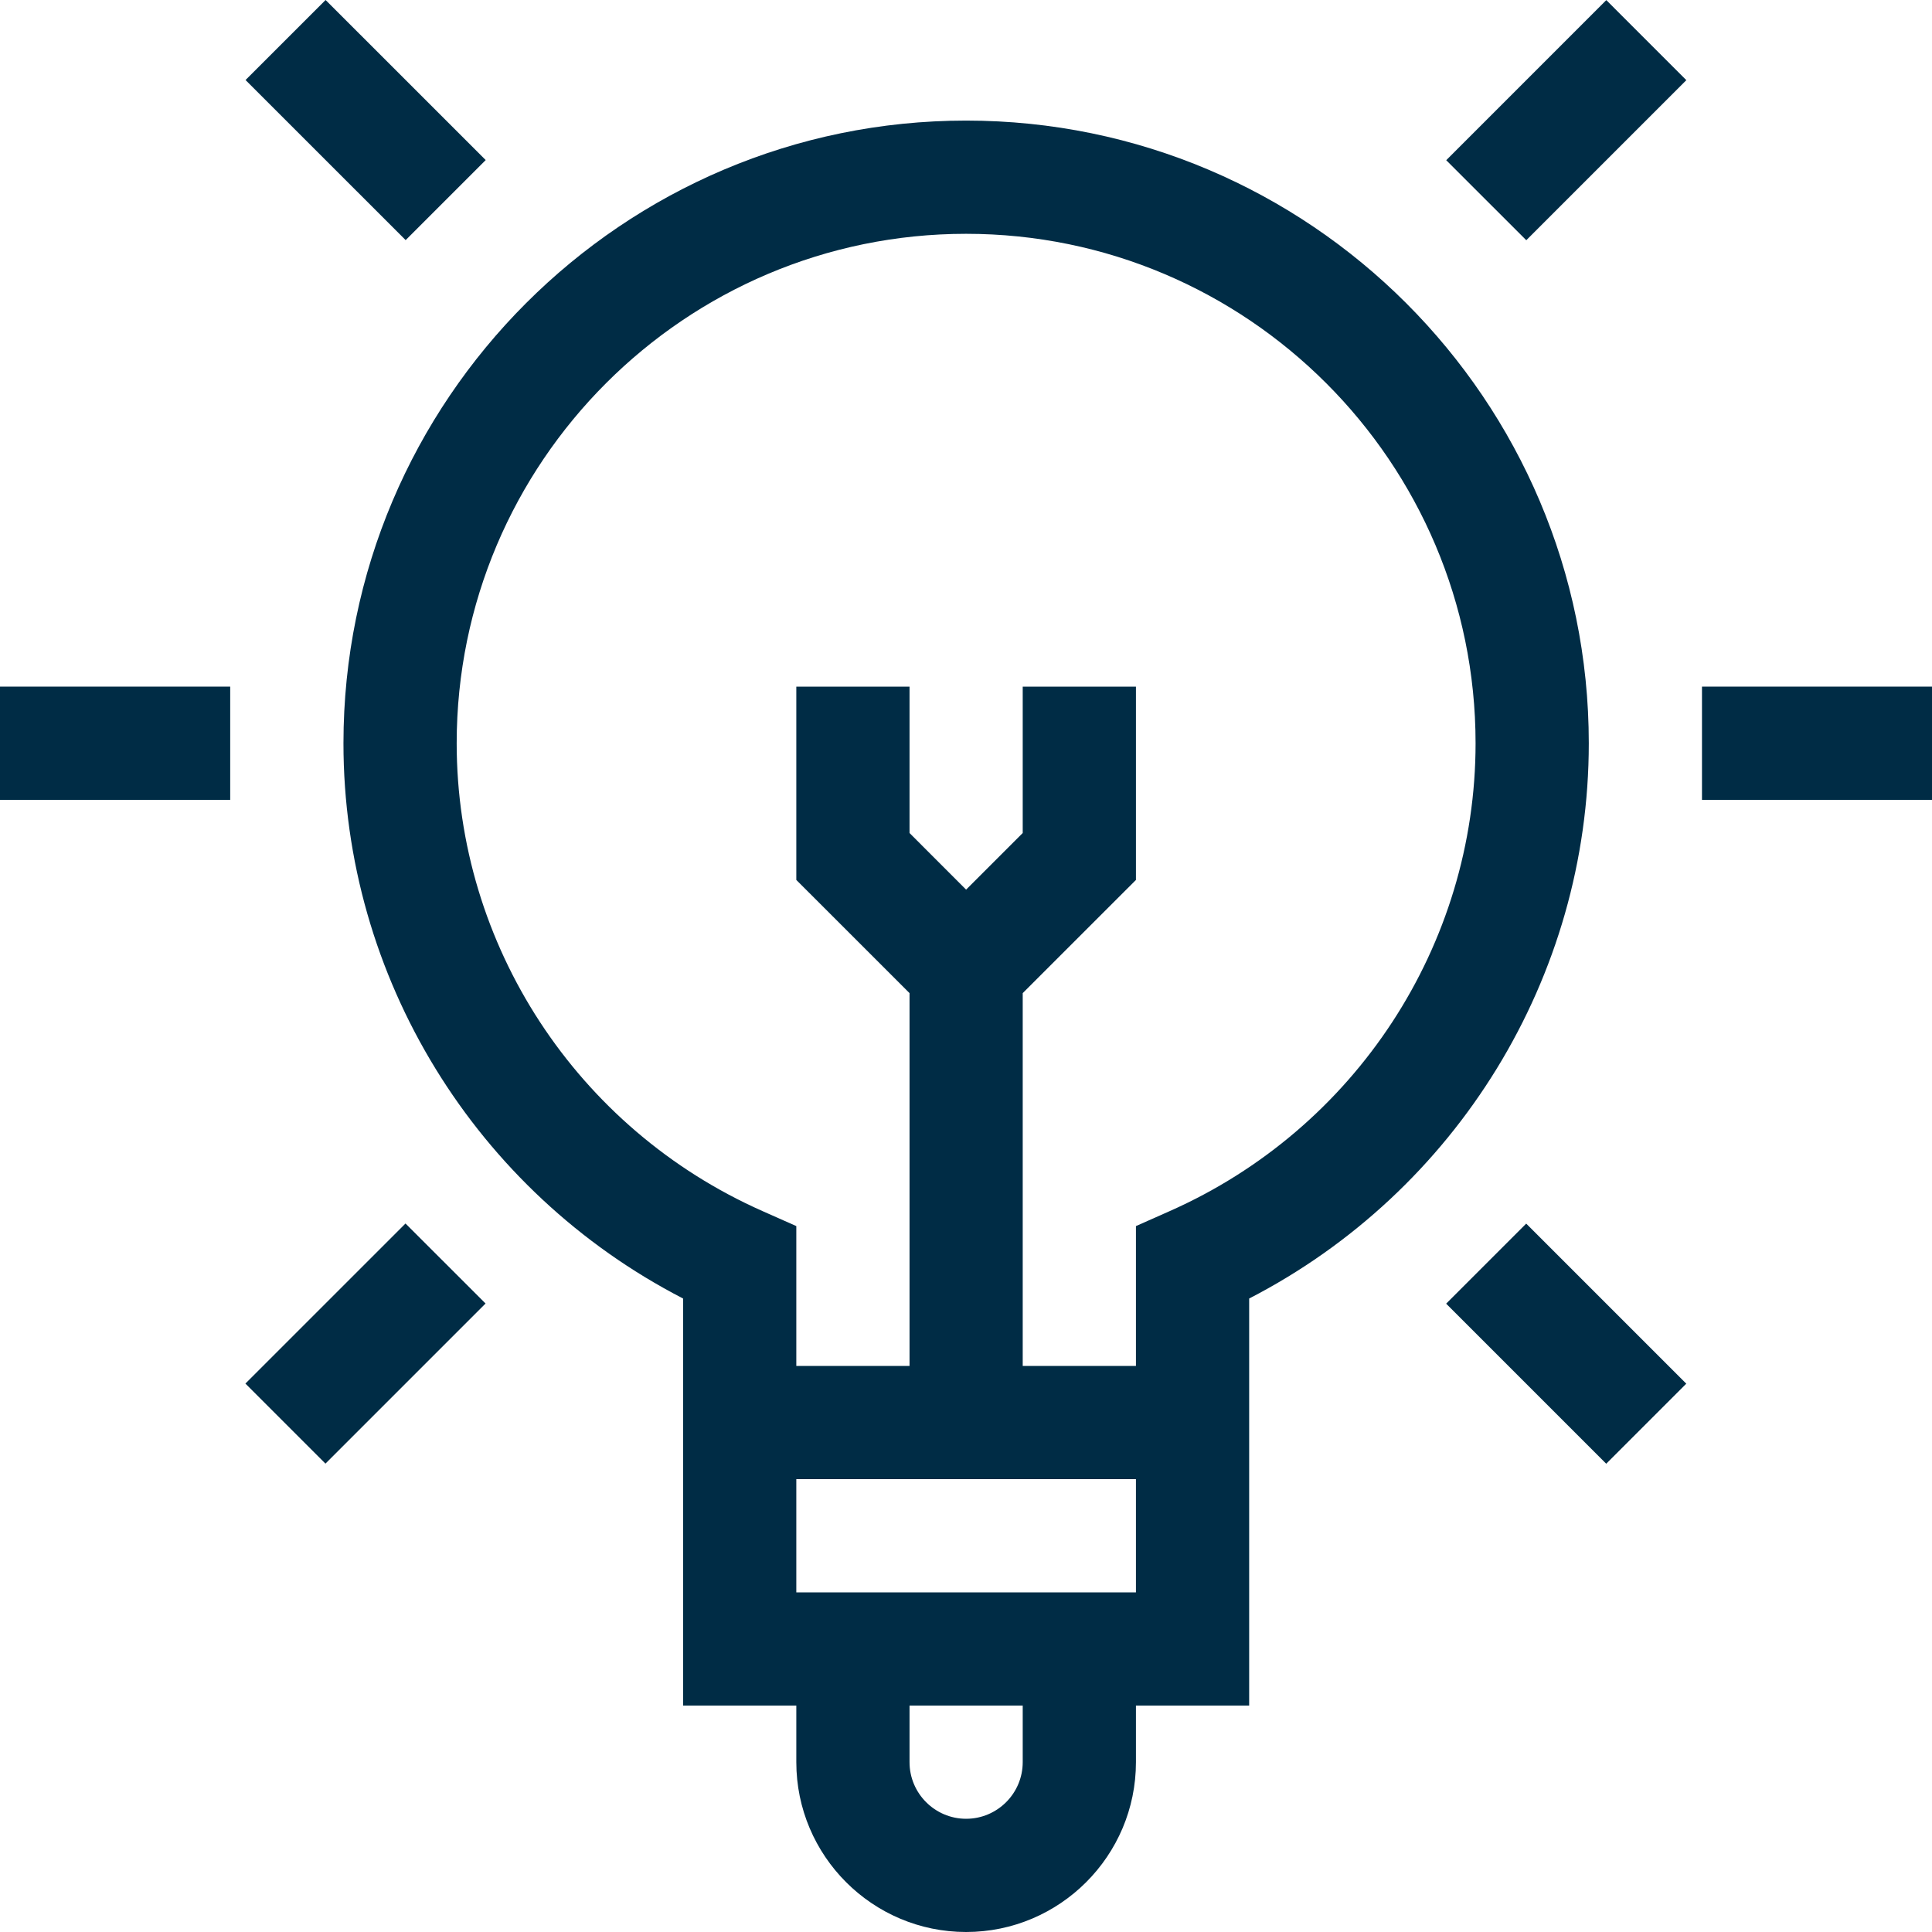
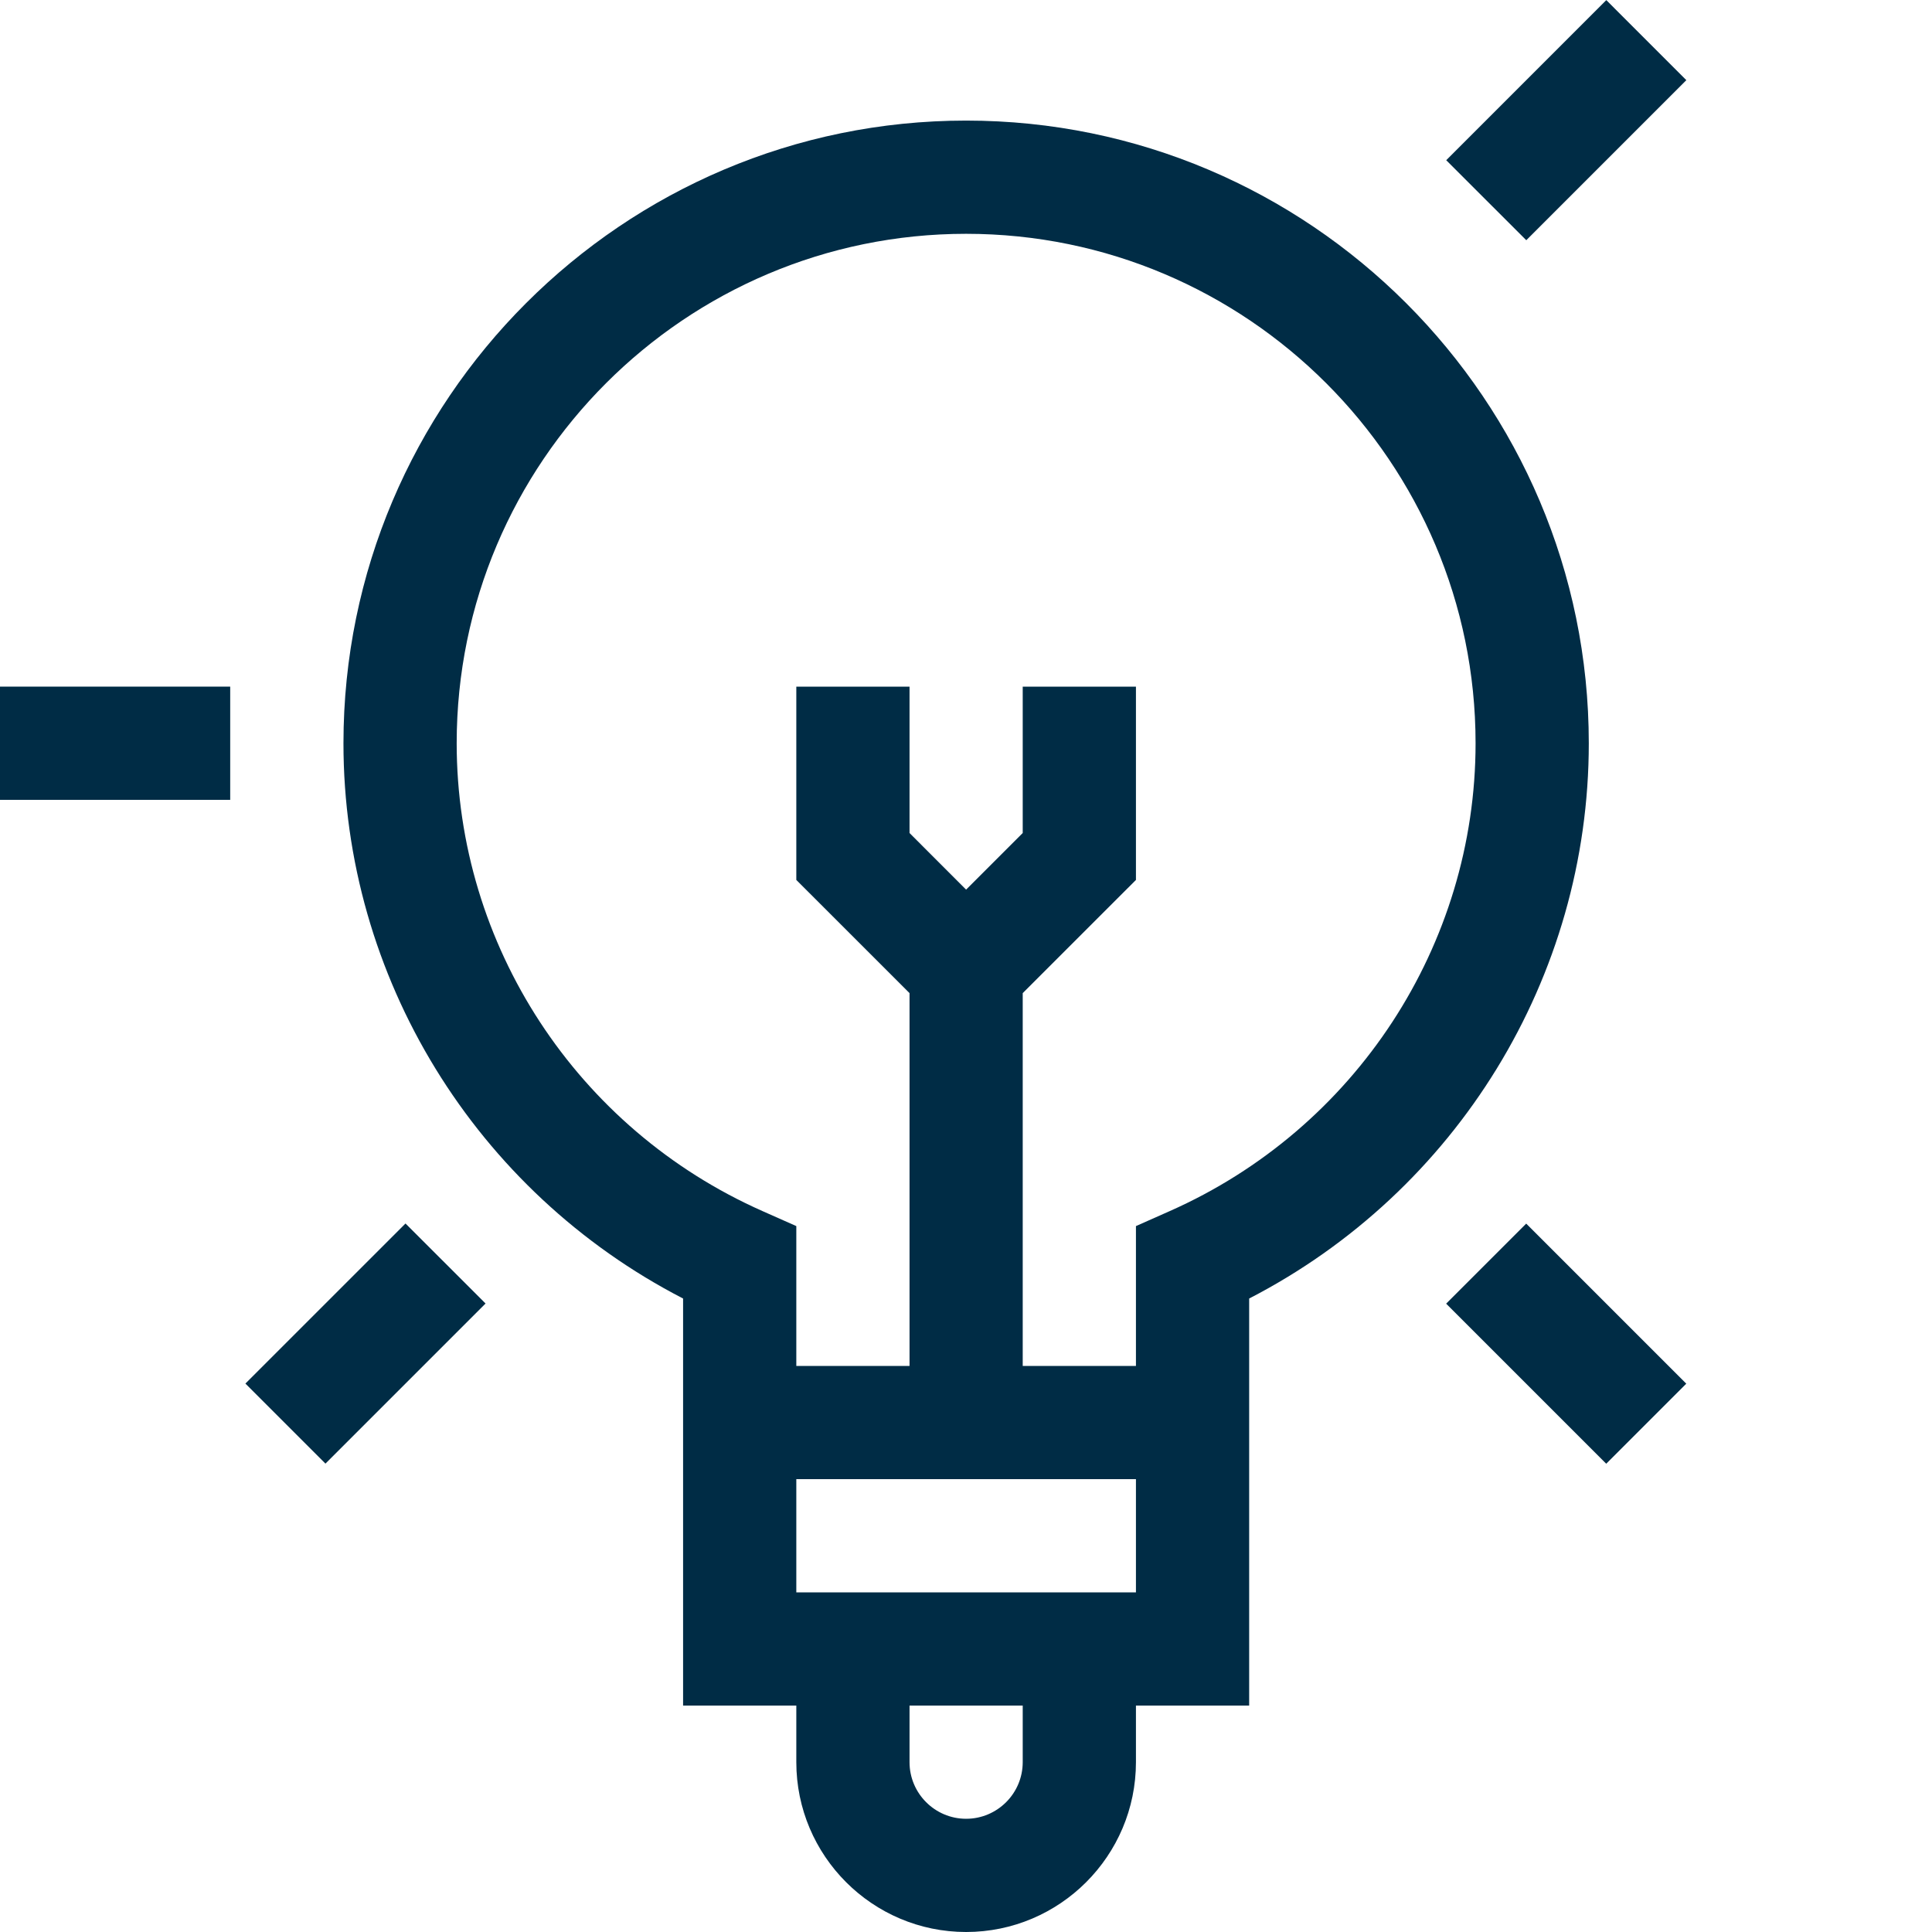
<svg xmlns="http://www.w3.org/2000/svg" width="53" height="53" viewBox="0 0 53 53" fill="none">
  <path d="M26.503 3.308C17.085 3.308 9.422 10.971 9.422 20.39C9.422 26.814 13.047 32.686 18.739 35.622V46.788H21.845V48.341C21.845 50.91 23.935 53 26.503 53C29.072 53 31.162 50.91 31.162 48.341V46.788H34.268V35.622C39.96 32.686 43.585 26.814 43.585 20.39C43.585 10.971 35.922 3.308 26.503 3.308ZM28.056 48.341C28.056 49.197 27.36 49.894 26.503 49.894C25.647 49.894 24.951 49.197 24.951 48.341V46.788H28.056V48.341ZM21.845 43.683V40.577H31.162V43.683H21.845ZM32.086 33.225L31.162 33.635V37.471H28.056V27.244L31.162 24.139V18.837H28.056V22.852L26.503 24.405L24.951 22.852V18.837H21.845V24.139L24.951 27.244V37.471H21.845V33.635L20.921 33.225C15.822 30.966 12.528 25.927 12.528 20.39C12.528 12.683 18.797 6.414 26.503 6.414C34.21 6.414 40.479 12.683 40.479 20.39C40.479 25.927 37.185 30.966 32.086 33.225Z" fill="#002C45" />
  <path d="M0 18.836H6.315V21.942H0V18.836Z" fill="#002C45" />
-   <path d="M46.69 18.836H53.004V21.942H46.69V18.836Z" fill="#002C45" />
  <path d="M6.732 37.955L11.124 33.564L13.32 35.759L8.928 40.151L6.732 37.955Z" fill="#002C45" />
  <path d="M39.674 4.395L44.065 0.003L46.261 2.199L41.87 6.59L39.674 4.395Z" fill="#002C45" />
  <path d="M39.672 35.763L41.868 33.567L46.259 37.958L44.063 40.154L39.672 35.763Z" fill="#002C45" />
-   <path d="M6.736 2.195L8.932 -0L13.324 4.391L11.128 6.587L6.736 2.195Z" fill="#002C45" />
</svg>